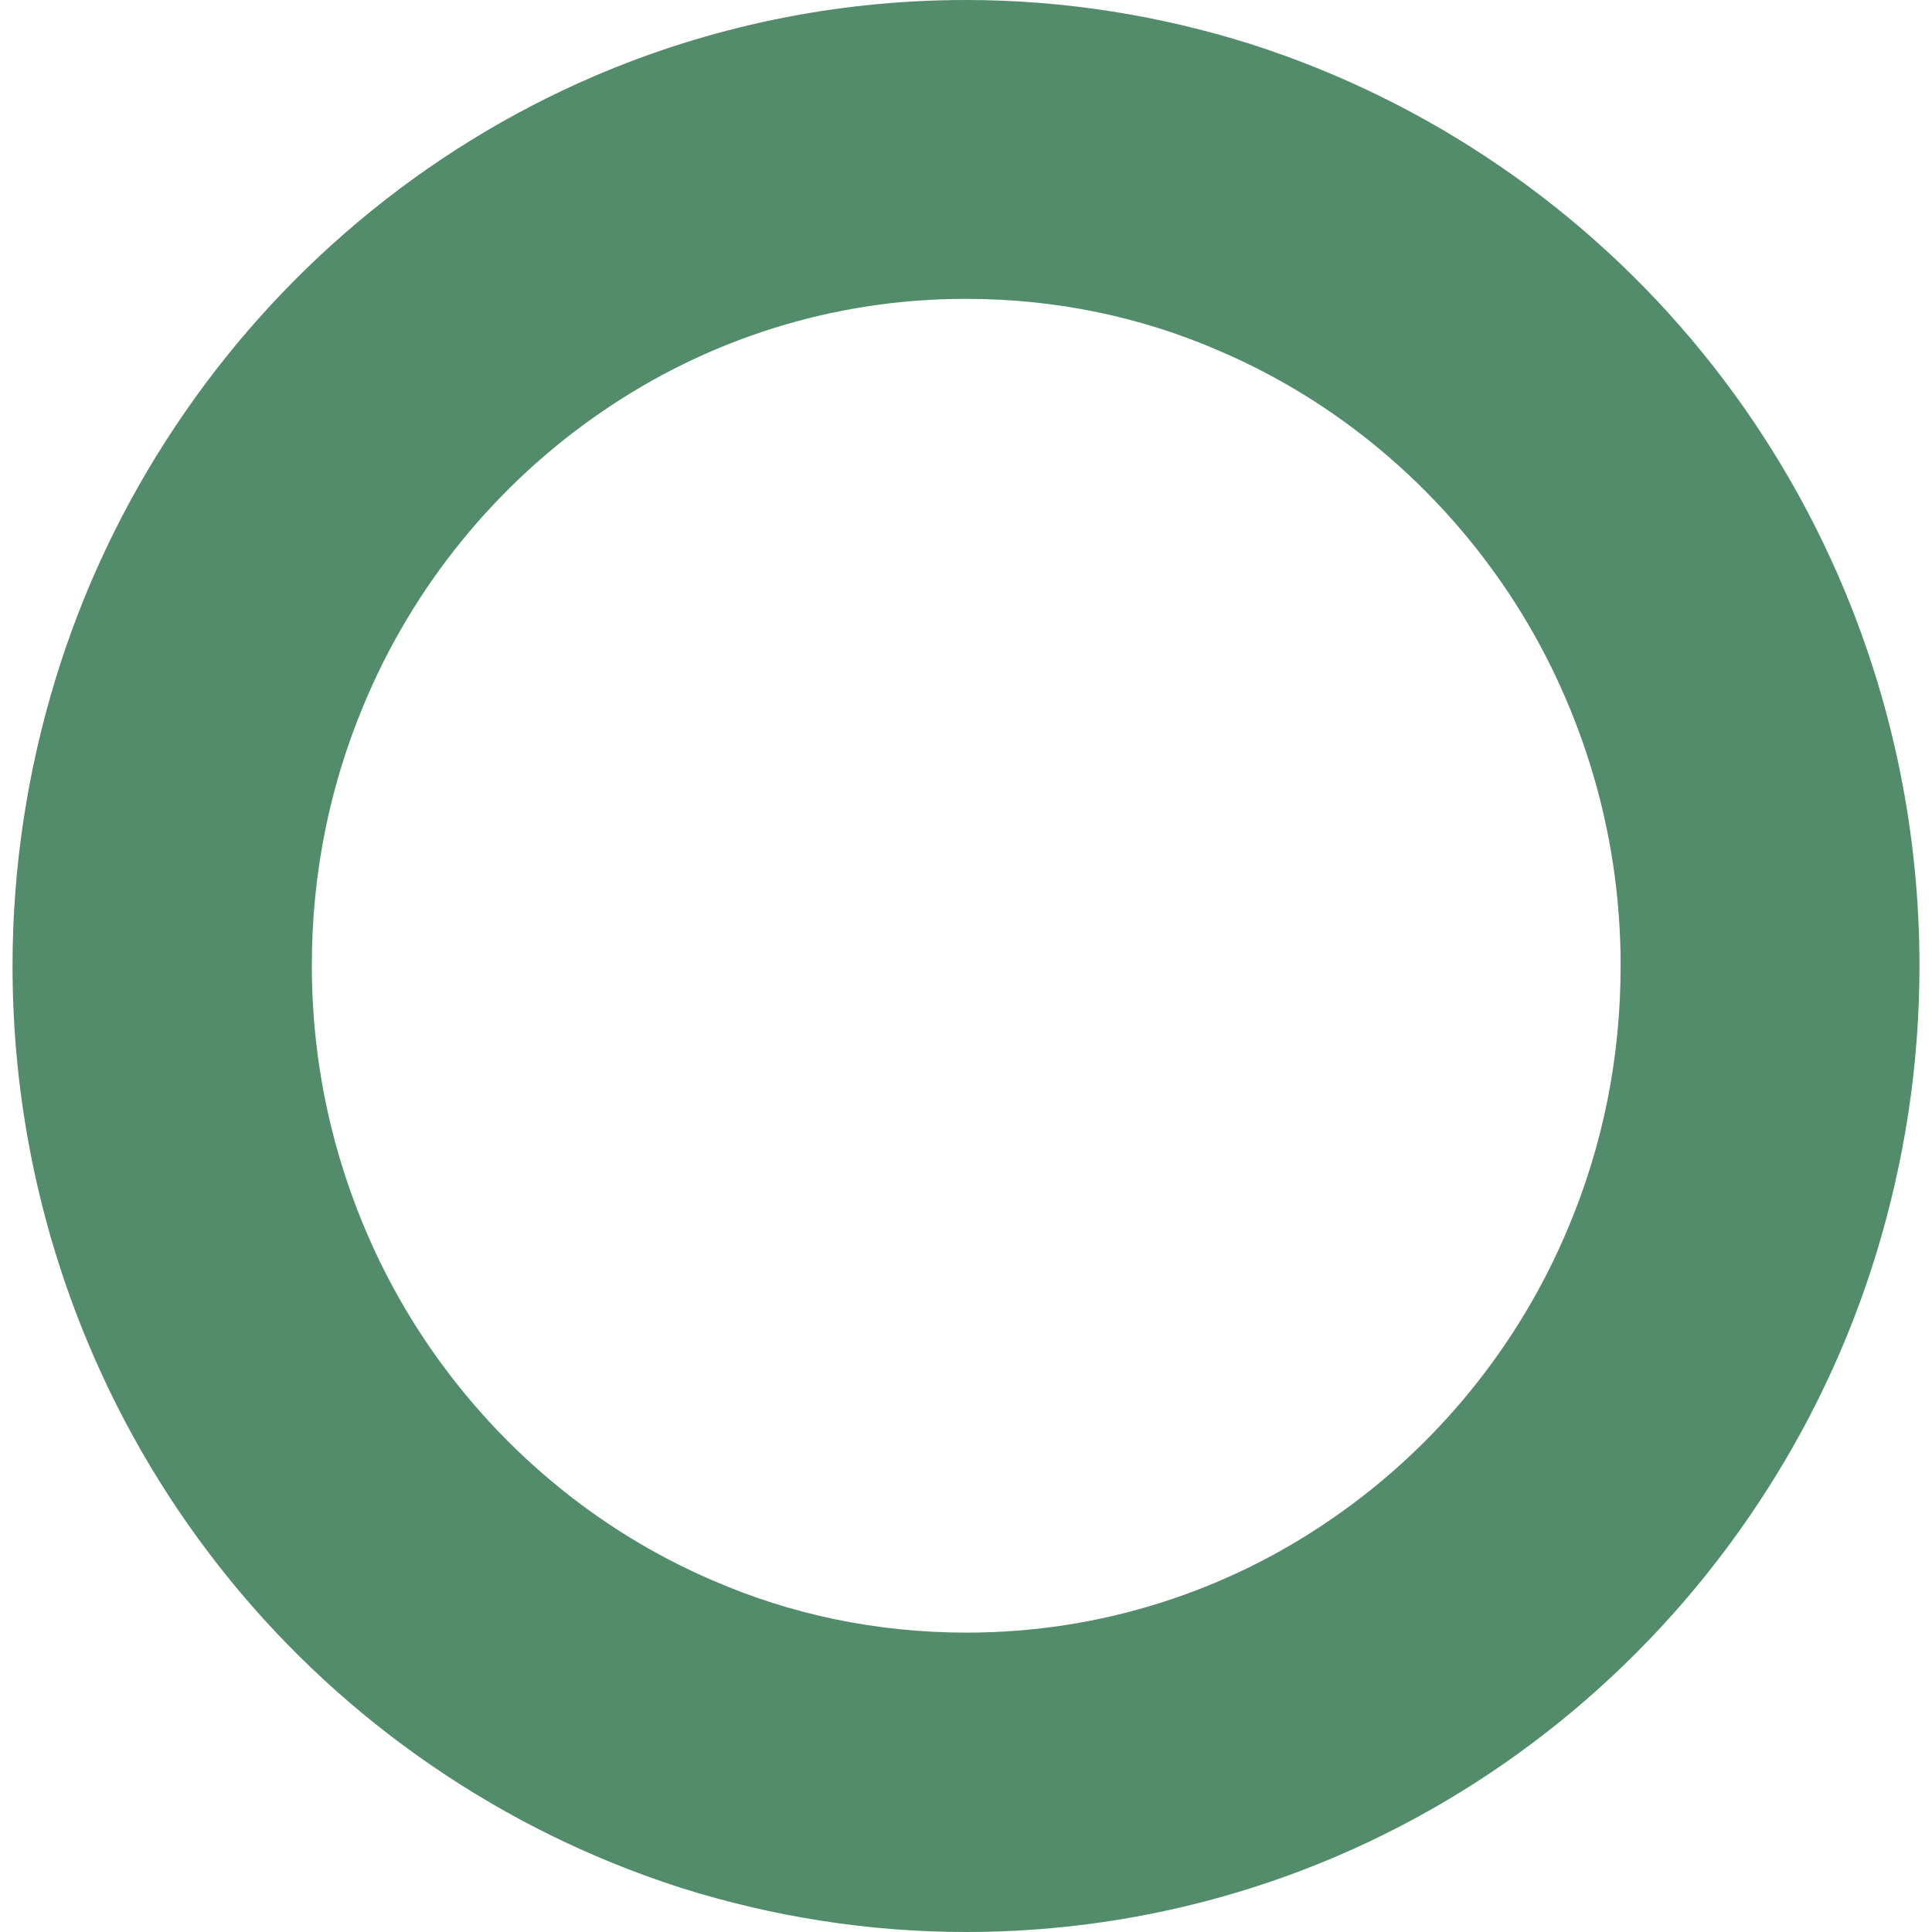
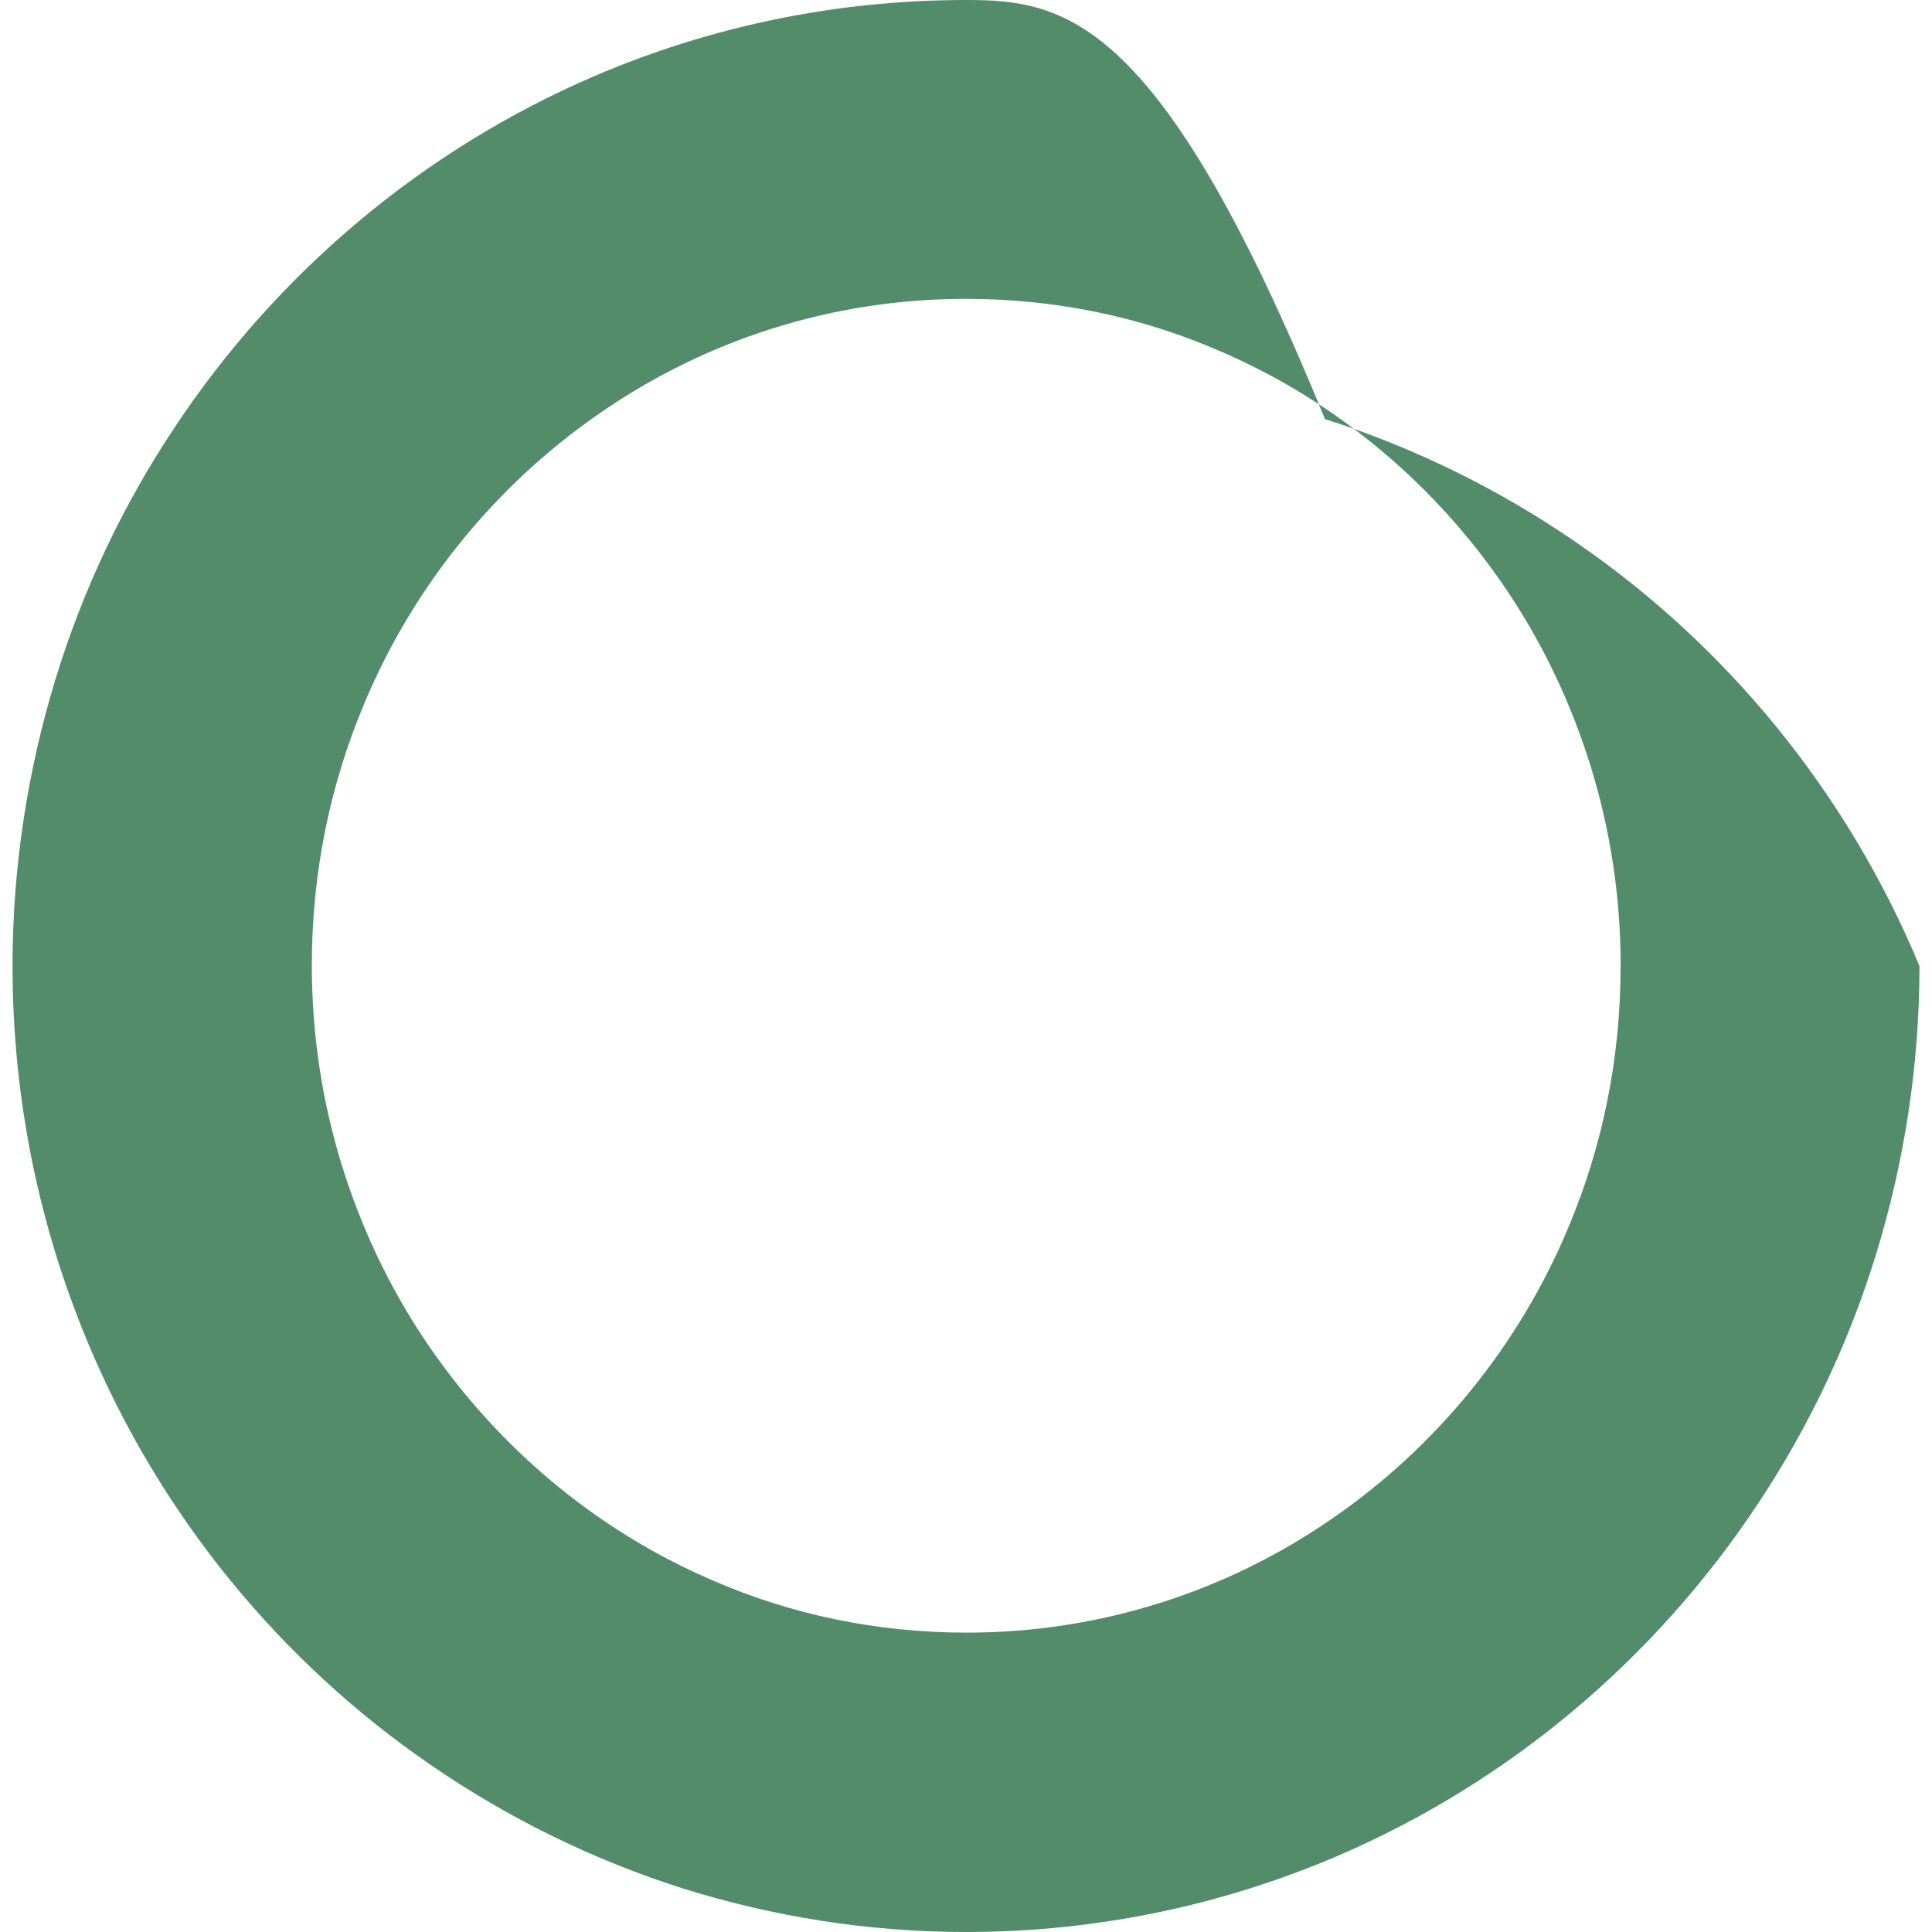
<svg xmlns="http://www.w3.org/2000/svg" version="1.1" id="Layer_1" x="0px" y="0px" viewBox="0 0 512 512" style="enable-background:new 0 0 512 512;" xml:space="preserve">
  <style type="text/css">
	.st0{fill:#538C6B;}
</style>
  <g id="XMLID_17_">
-     <path id="XMLID_19_" class="st0" d="M469.08,256h-39.6c0,24.64-4.85,47.77-13.71,68.95c-13.15,31.71-35.31,58.7-63,77.67   c-13.85,9.55-29.08,17.03-45.27,22.15c-16.2,5.12-33.37,7.89-51.37,7.89c-23.95,0-46.66-4.85-67.29-13.85   c-31.01-13.29-57.6-35.72-76.43-63.97c-9.41-14.12-16.75-29.63-21.88-46.24c-5.12-16.61-7.89-34.34-7.89-52.75   c0-24.64,4.85-47.77,13.71-68.95c13.15-31.71,35.31-58.7,63-77.67c13.85-9.55,29.08-17.03,45.27-22.15   C220.83,81.96,238,79.2,256,79.2c23.95,0,46.66,4.85,67.29,13.85c31.01,13.29,57.6,35.72,76.43,63.97   c9.41,14.12,16.75,29.63,21.88,46.24c5.12,16.61,7.89,34.34,7.89,52.75H469.08h39.6c0-35.17-7.06-68.81-19.8-99.41   c-19.11-45.97-51.09-85.01-91.38-112.56c-20.21-13.85-42.37-24.78-66.18-32.4C307.5,4.15,282.17,0,256,0   c-34.89,0-68.26,7.2-98.58,20.21c-45.41,19.52-83.9,52.06-111.04,92.9c-13.57,20.35-24.37,42.92-31.71,67.01S3.32,229.69,3.32,256   c0,35.17,7.06,68.81,19.8,99.41c19.11,45.97,51.09,85.01,91.38,112.56c20.21,13.85,42.37,24.78,66.18,32.4   C204.5,507.85,229.83,512,256,512c34.89,0,68.26-7.2,98.58-20.21c45.41-19.52,83.9-52.06,111.04-92.9   c13.57-20.35,24.37-42.92,31.71-67.01s11.35-49.57,11.35-75.87L469.08,256L469.08,256z" />
+     <path id="XMLID_19_" class="st0" d="M469.08,256h-39.6c0,24.64-4.85,47.77-13.71,68.95c-13.15,31.71-35.31,58.7-63,77.67   c-13.85,9.55-29.08,17.03-45.27,22.15c-16.2,5.12-33.37,7.89-51.37,7.89c-23.95,0-46.66-4.85-67.29-13.85   c-31.01-13.29-57.6-35.72-76.43-63.97c-9.41-14.12-16.75-29.63-21.88-46.24c-5.12-16.61-7.89-34.34-7.89-52.75   c0-24.64,4.85-47.77,13.71-68.95c13.15-31.71,35.31-58.7,63-77.67c13.85-9.55,29.08-17.03,45.27-22.15   C220.83,81.96,238,79.2,256,79.2c23.95,0,46.66,4.85,67.29,13.85c31.01,13.29,57.6,35.72,76.43,63.97   c9.41,14.12,16.75,29.63,21.88,46.24c5.12,16.61,7.89,34.34,7.89,52.75H469.08h39.6c-19.11-45.97-51.09-85.01-91.38-112.56c-20.21-13.85-42.37-24.78-66.18-32.4C307.5,4.15,282.17,0,256,0   c-34.89,0-68.26,7.2-98.58,20.21c-45.41,19.52-83.9,52.06-111.04,92.9c-13.57,20.35-24.37,42.92-31.71,67.01S3.32,229.69,3.32,256   c0,35.17,7.06,68.81,19.8,99.41c19.11,45.97,51.09,85.01,91.38,112.56c20.21,13.85,42.37,24.78,66.18,32.4   C204.5,507.85,229.83,512,256,512c34.89,0,68.26-7.2,98.58-20.21c45.41-19.52,83.9-52.06,111.04-92.9   c13.57-20.35,24.37-42.92,31.71-67.01s11.35-49.57,11.35-75.87L469.08,256L469.08,256z" />
  </g>
</svg>